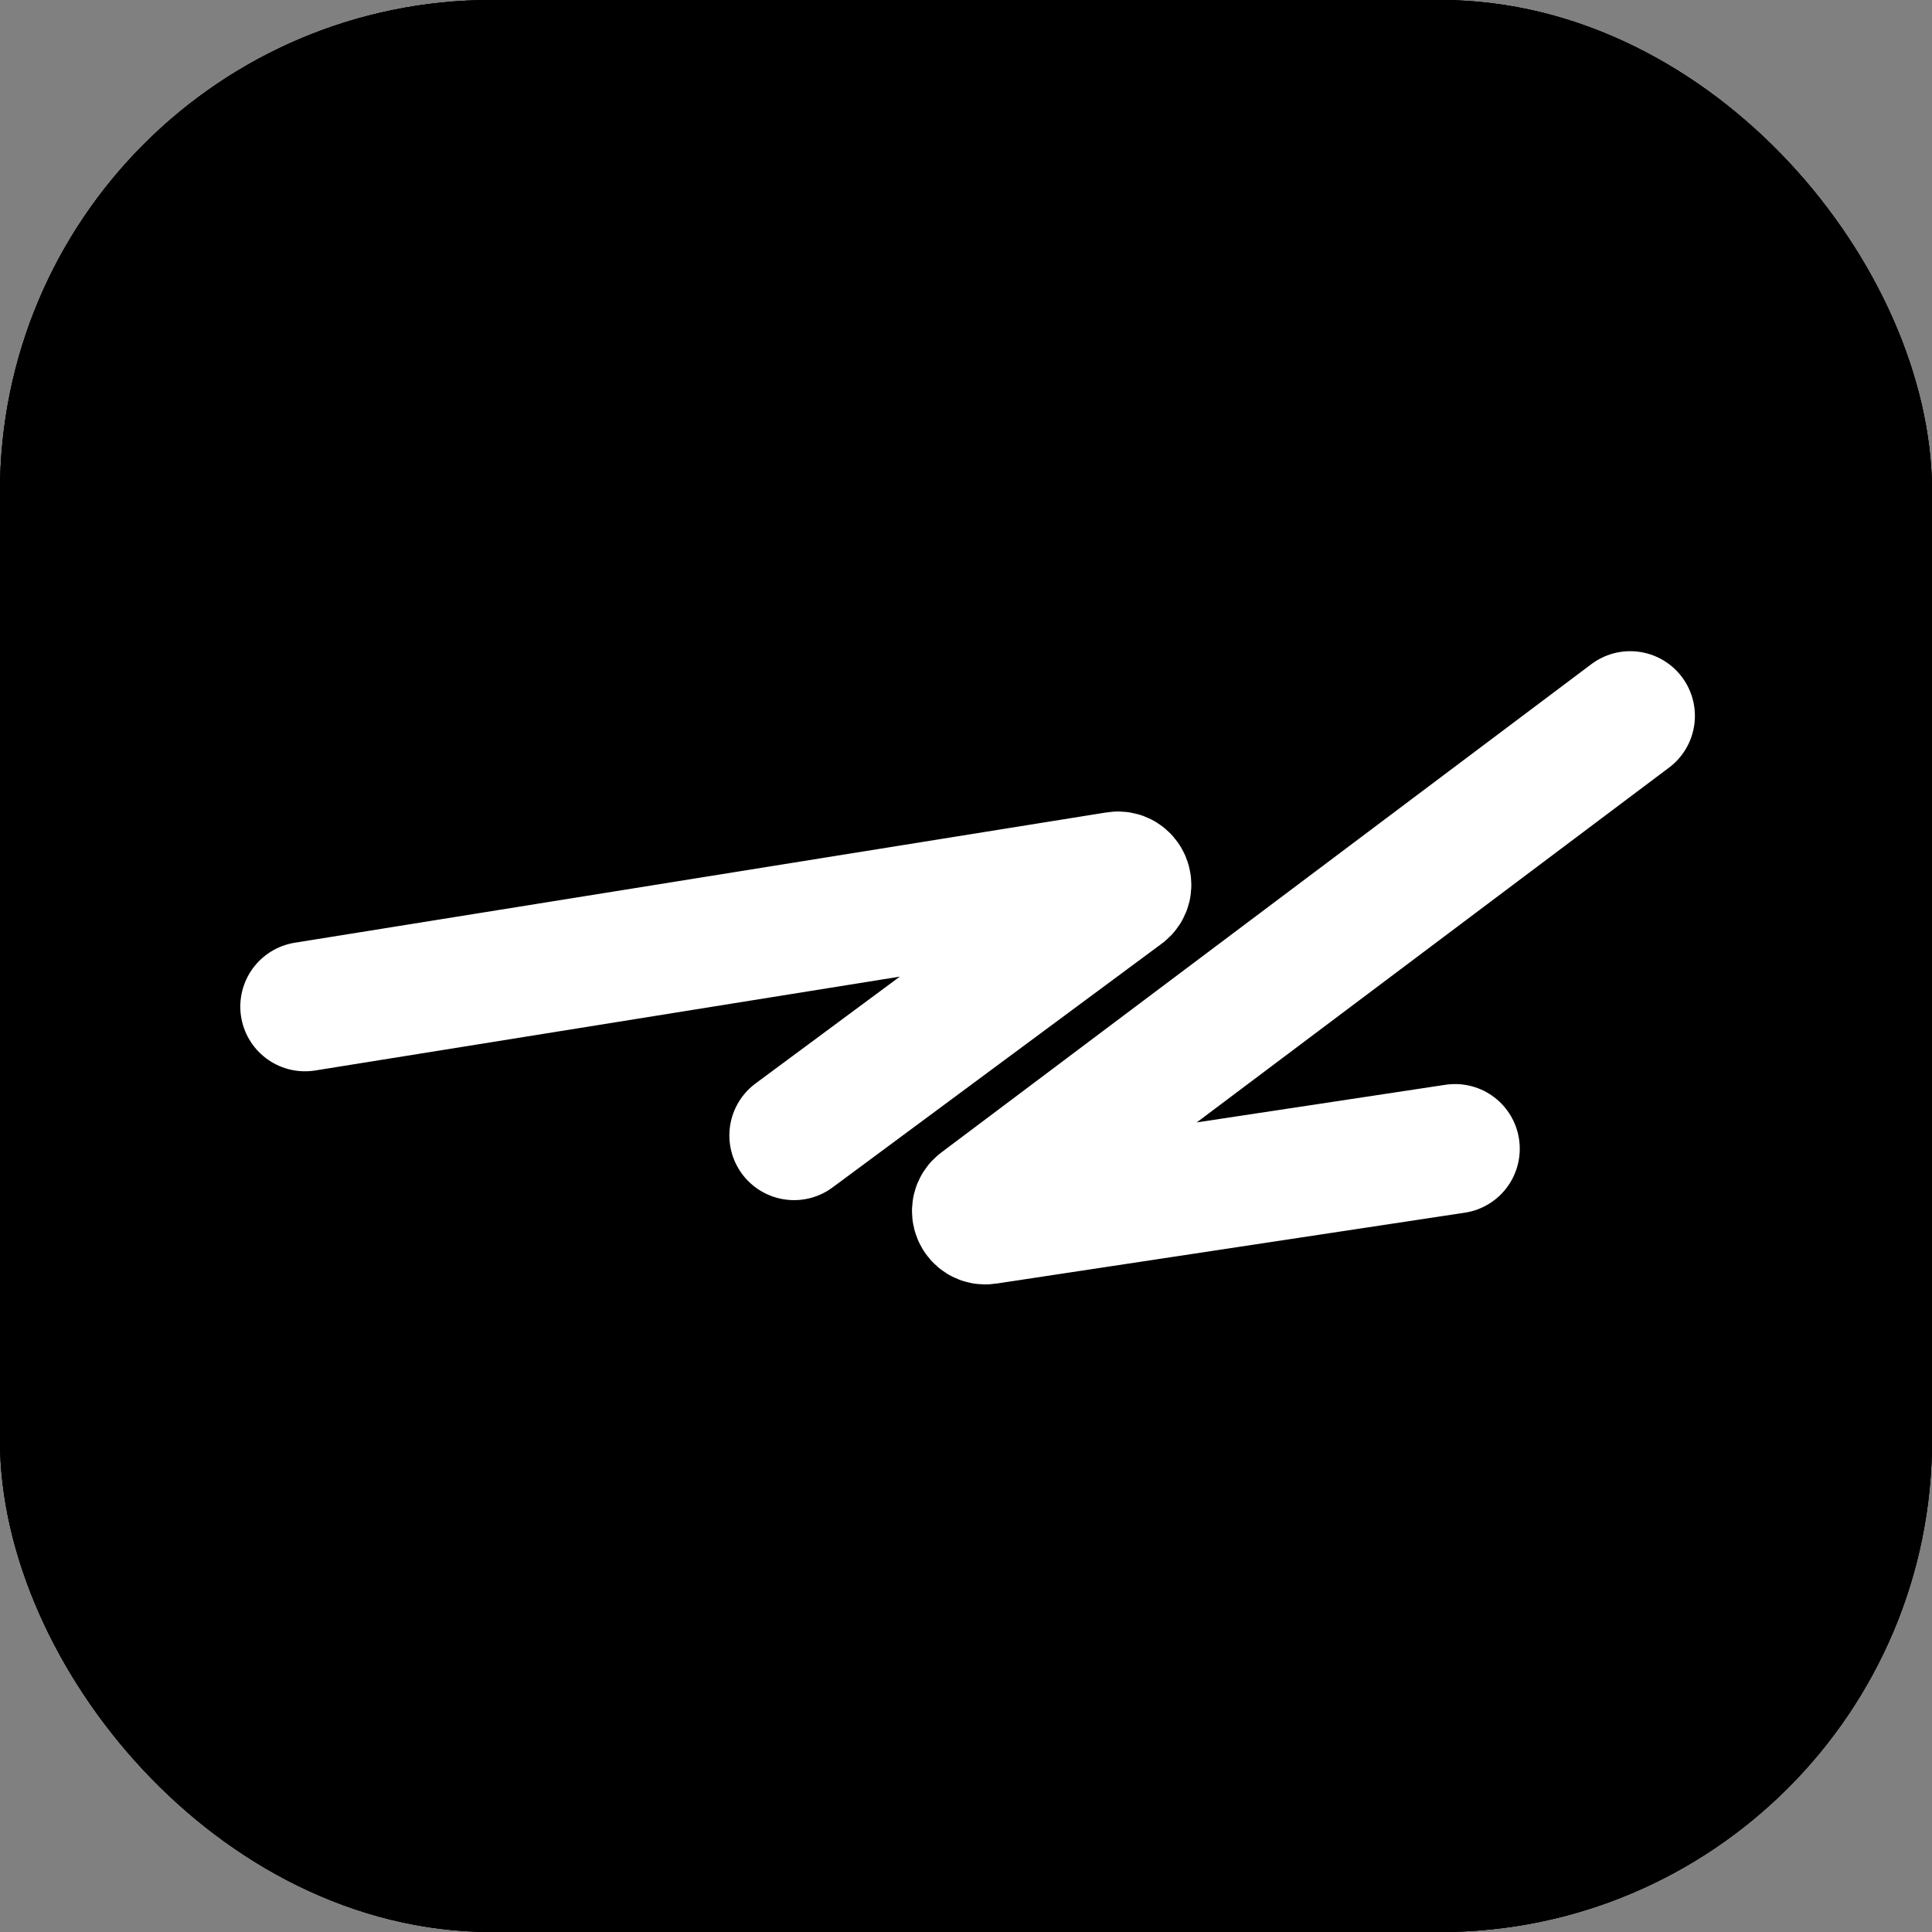
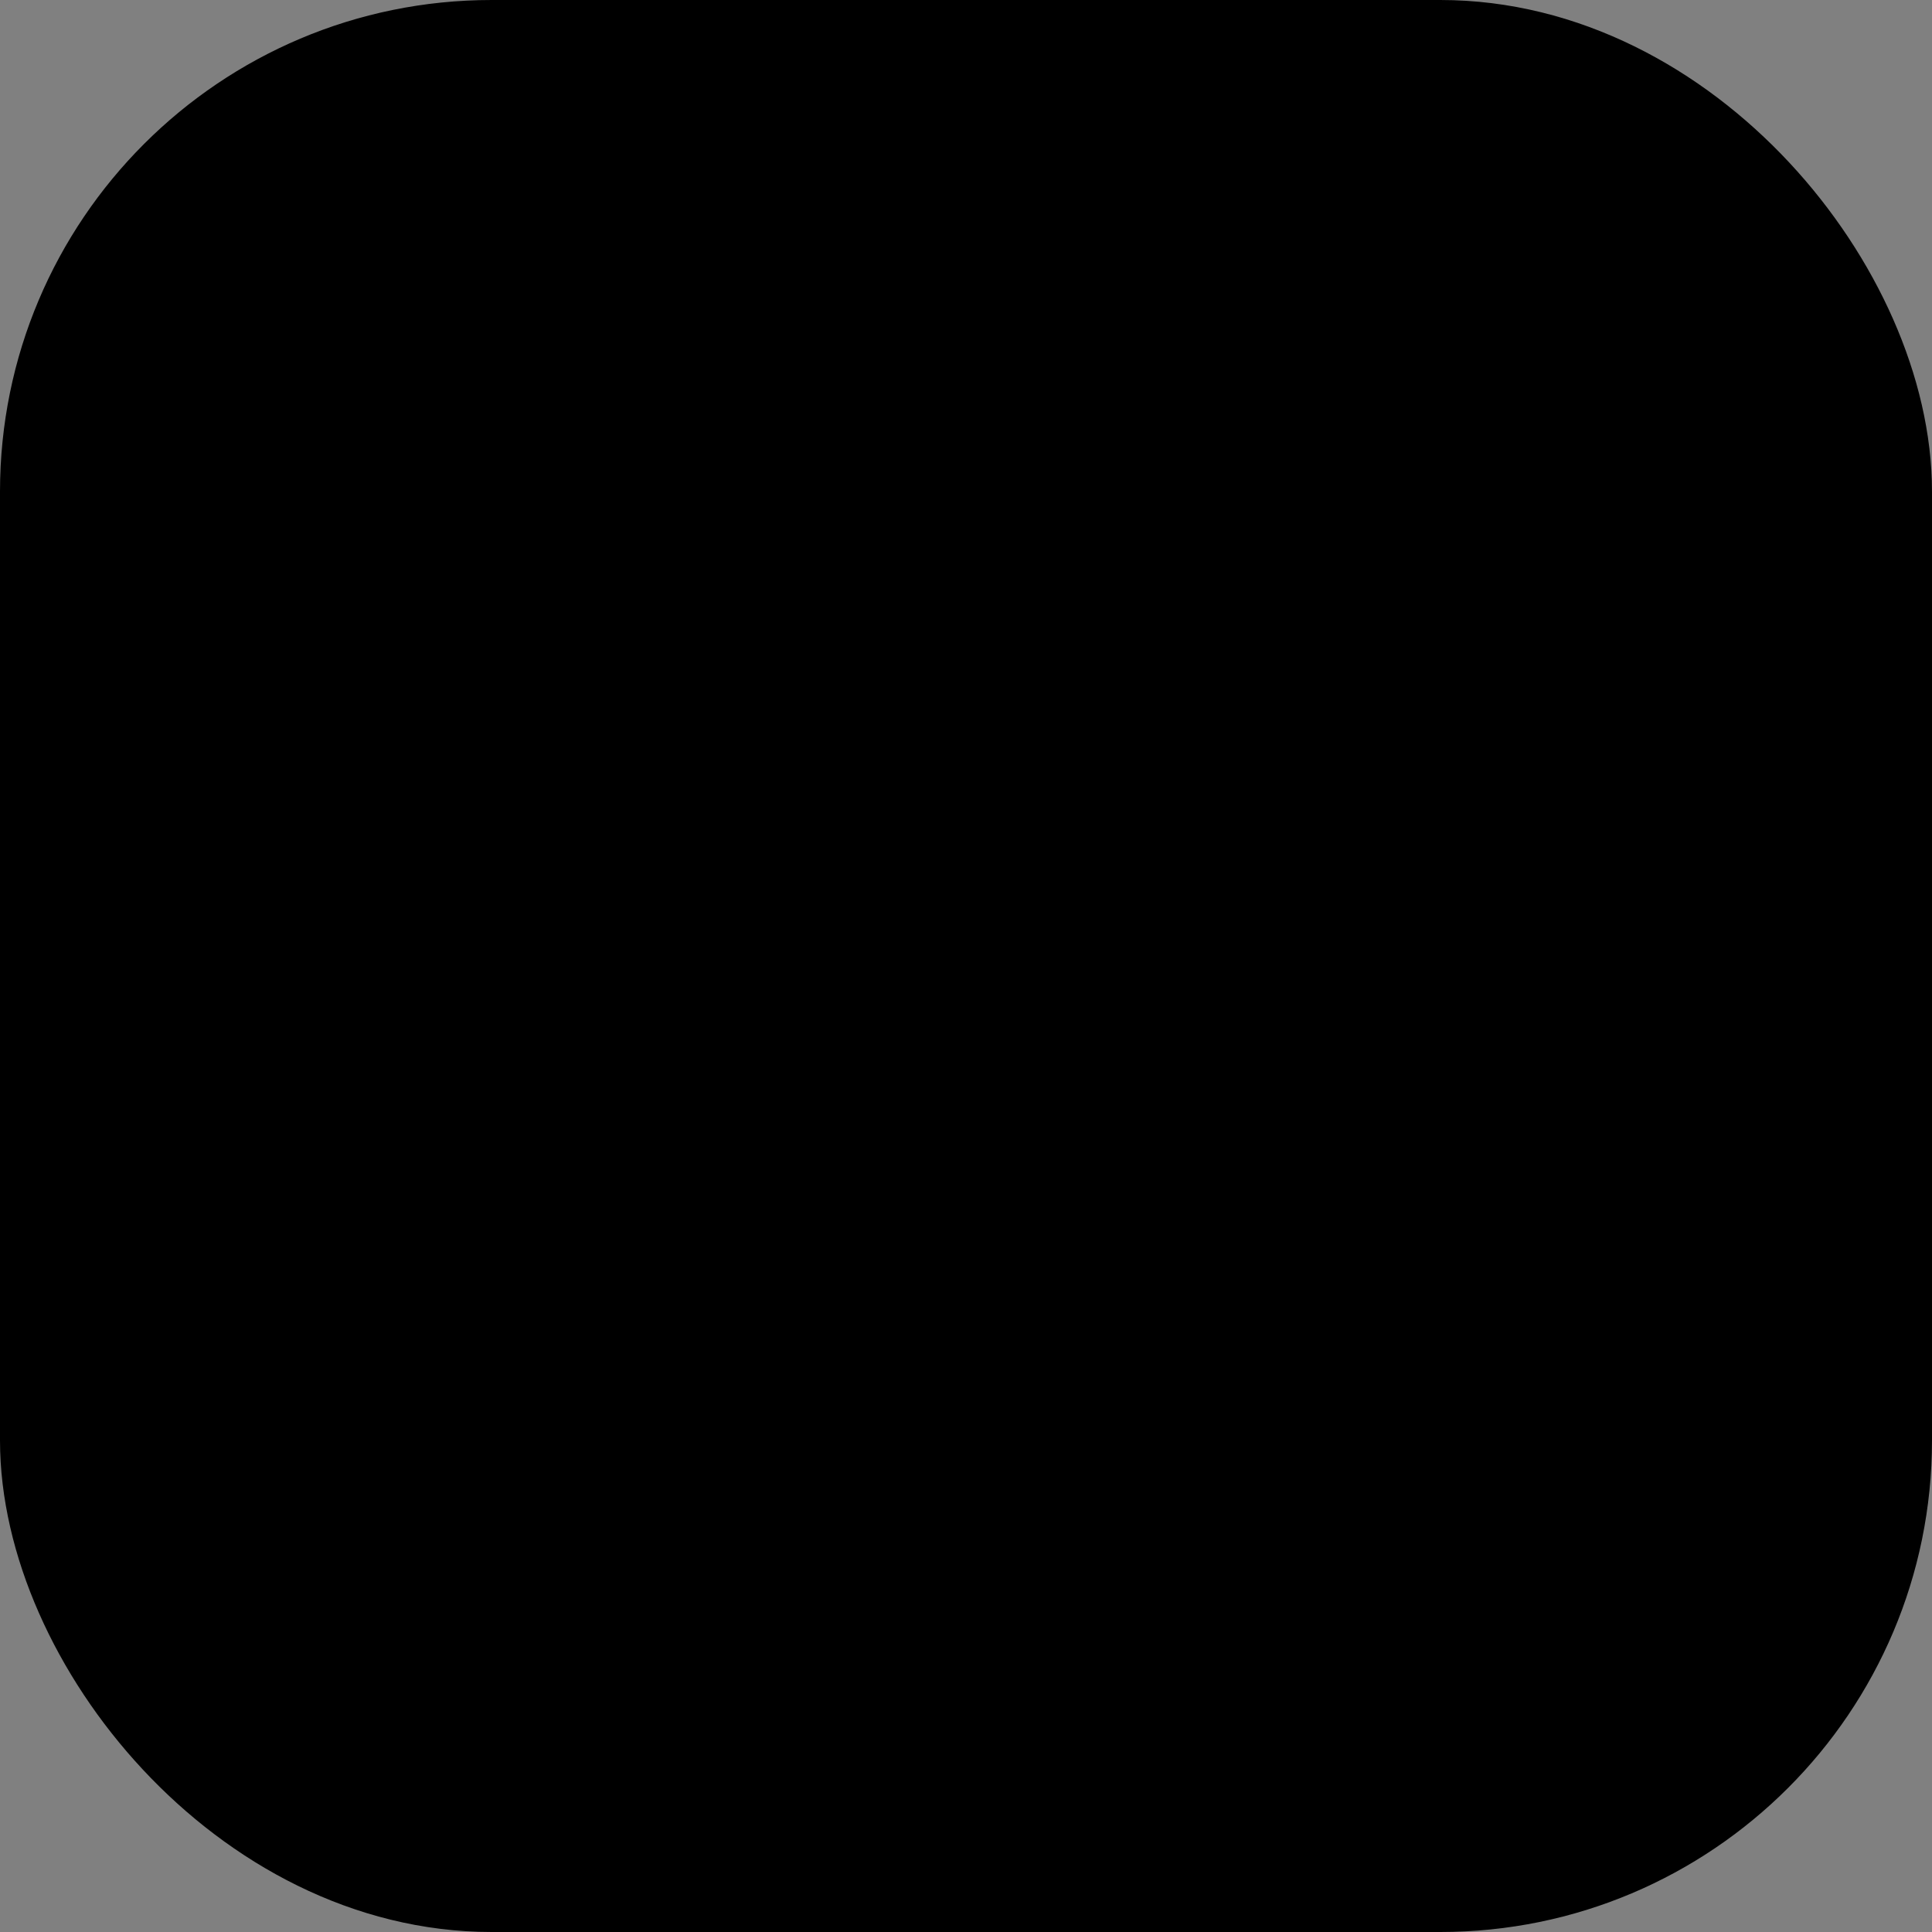
<svg xmlns="http://www.w3.org/2000/svg" width="224" height="224" viewBox="0 0 224 224" fill="none">
  <rect x="0" y="0" width="224" height="224" fill="#808080" stroke="none" />
  <rect x="6" y="6" width="212" height="212" rx="51" fill="black" stroke="black" stroke-width="12" />
-   <rect x="6" y="6" width="212" height="212" rx="51" fill="black" stroke="black" stroke-width="12" />
-   <rect x="6" y="6" width="212" height="212" rx="51" fill="black" stroke="black" stroke-width="12" />
-   <path d="M189.01 83L113.641 139.619C112.81 140.242 113.364 141.562 114.391 141.407L168.704 133.188" stroke="white" stroke-width="15" stroke-linecap="round" />
-   <path d="M92.064 131.646L130.218 103.391C131.06 102.768 130.499 101.434 129.465 101.6L35.361 116.708" stroke="white" stroke-width="15" stroke-linecap="round" />
</svg>